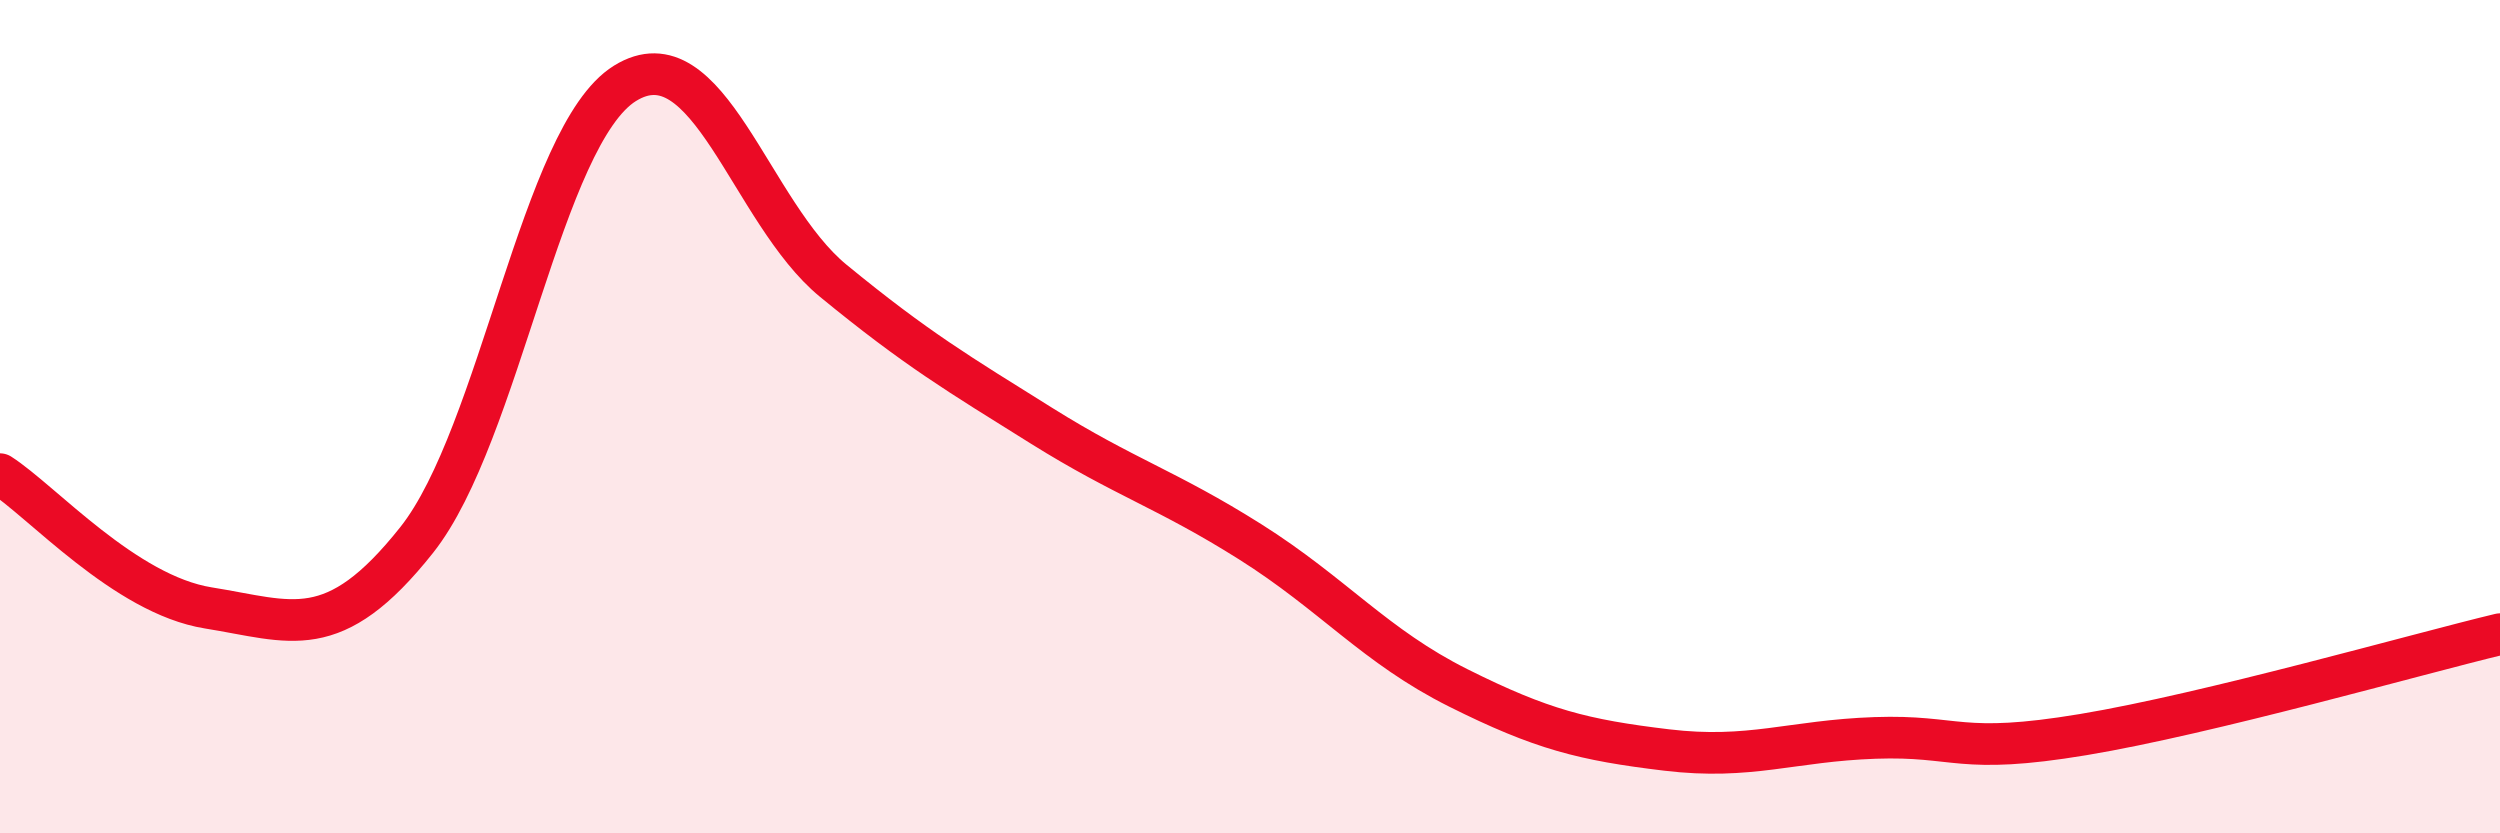
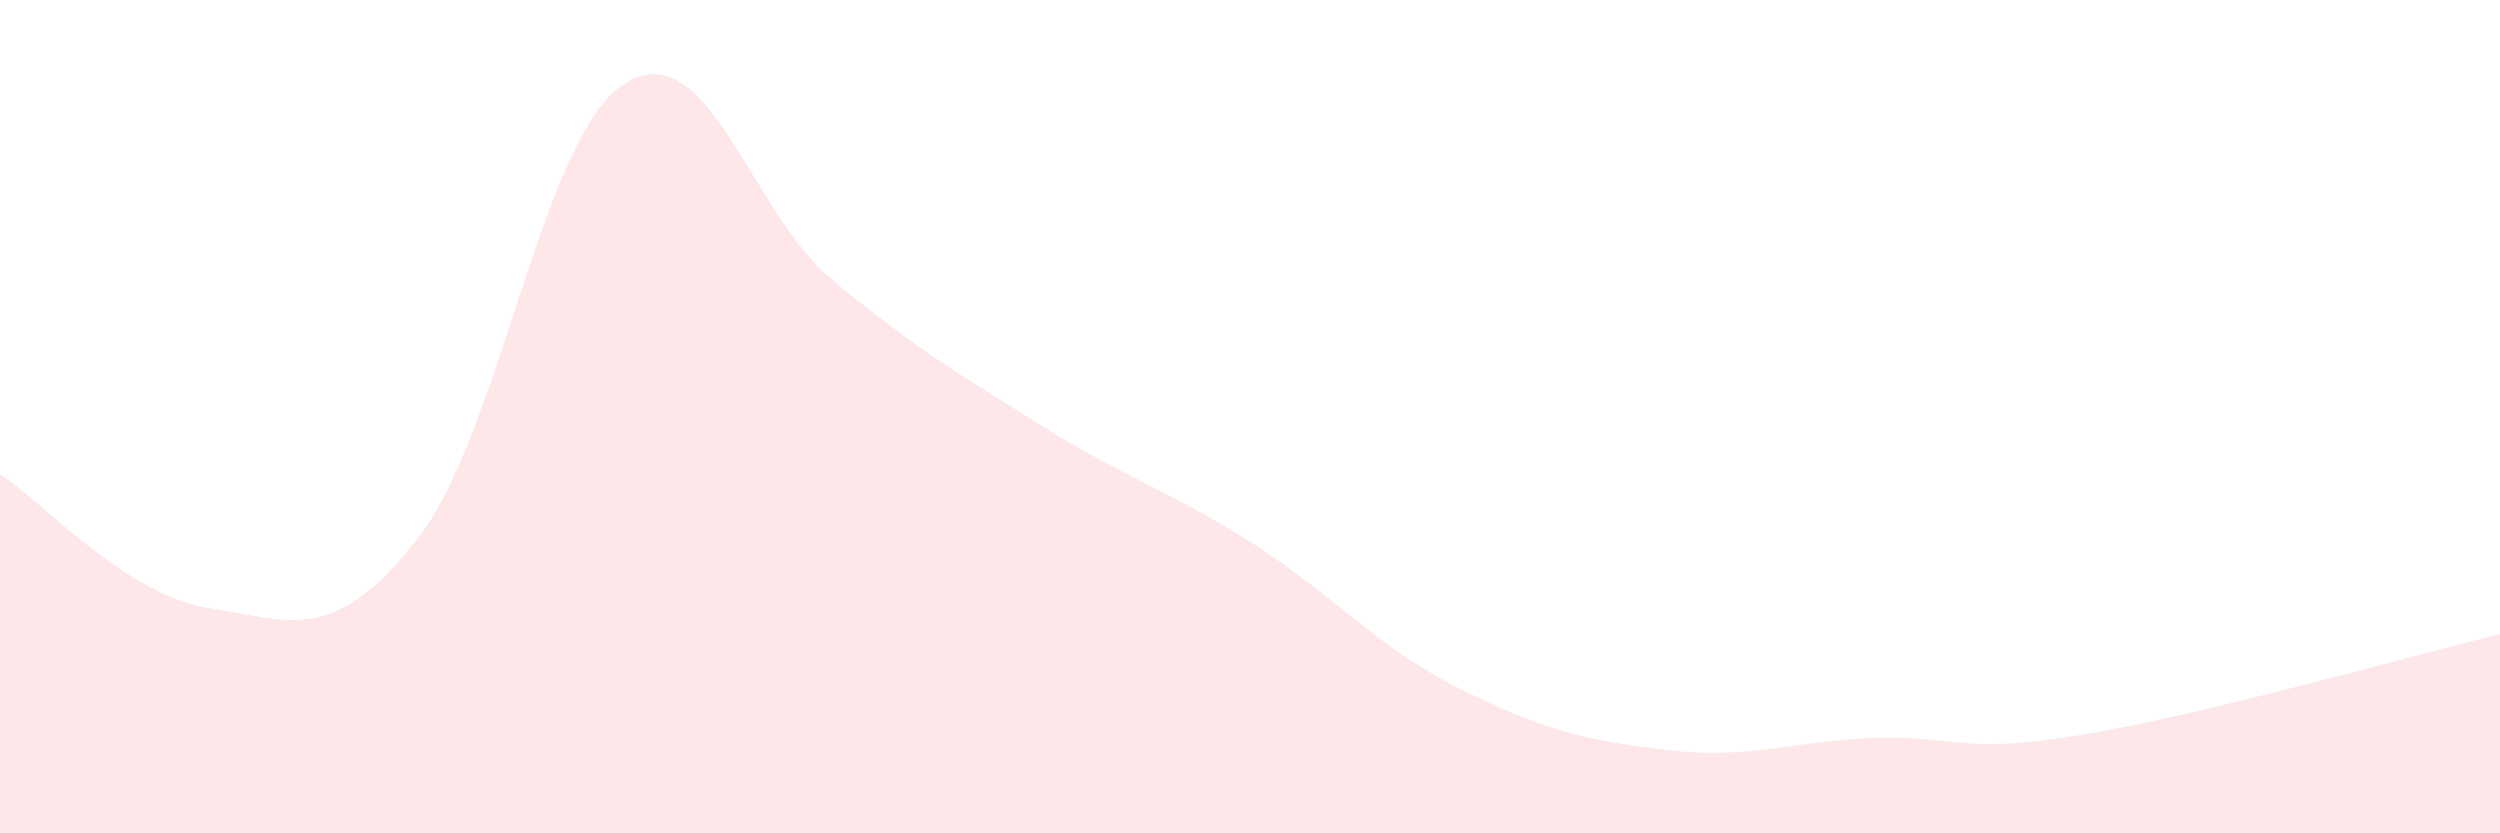
<svg xmlns="http://www.w3.org/2000/svg" width="60" height="20" viewBox="0 0 60 20">
  <path d="M 0,11.38 C 1,12.02 3,14.27 5,14.59 C 7,14.91 8,15.48 10,12.96 C 12,10.44 13,3.24 15,2 C 17,0.76 18,5.1 20,6.74 C 22,8.38 23,8.97 25,10.22 C 27,11.47 28,11.74 30,13 C 32,14.26 33,15.51 35,16.51 C 37,17.51 38,17.76 40,18 C 42,18.24 43,17.78 45,17.71 C 47,17.64 47,18.13 50,17.63 C 53,17.13 58,15.7 60,15.22L60 20L0 20Z" fill="#EB0A25" opacity="0.1" stroke-linecap="round" stroke-linejoin="round" />
-   <path d="M 0,11.38 C 1,12.02 3,14.27 5,14.59 C 7,14.91 8,15.48 10,12.96 C 12,10.44 13,3.24 15,2 C 17,0.76 18,5.1 20,6.74 C 22,8.38 23,8.97 25,10.22 C 27,11.47 28,11.74 30,13 C 32,14.26 33,15.51 35,16.51 C 37,17.51 38,17.76 40,18 C 42,18.24 43,17.78 45,17.71 C 47,17.64 47,18.13 50,17.63 C 53,17.13 58,15.7 60,15.22" stroke="#EB0A25" stroke-width="1" fill="none" stroke-linecap="round" stroke-linejoin="round" />
</svg>